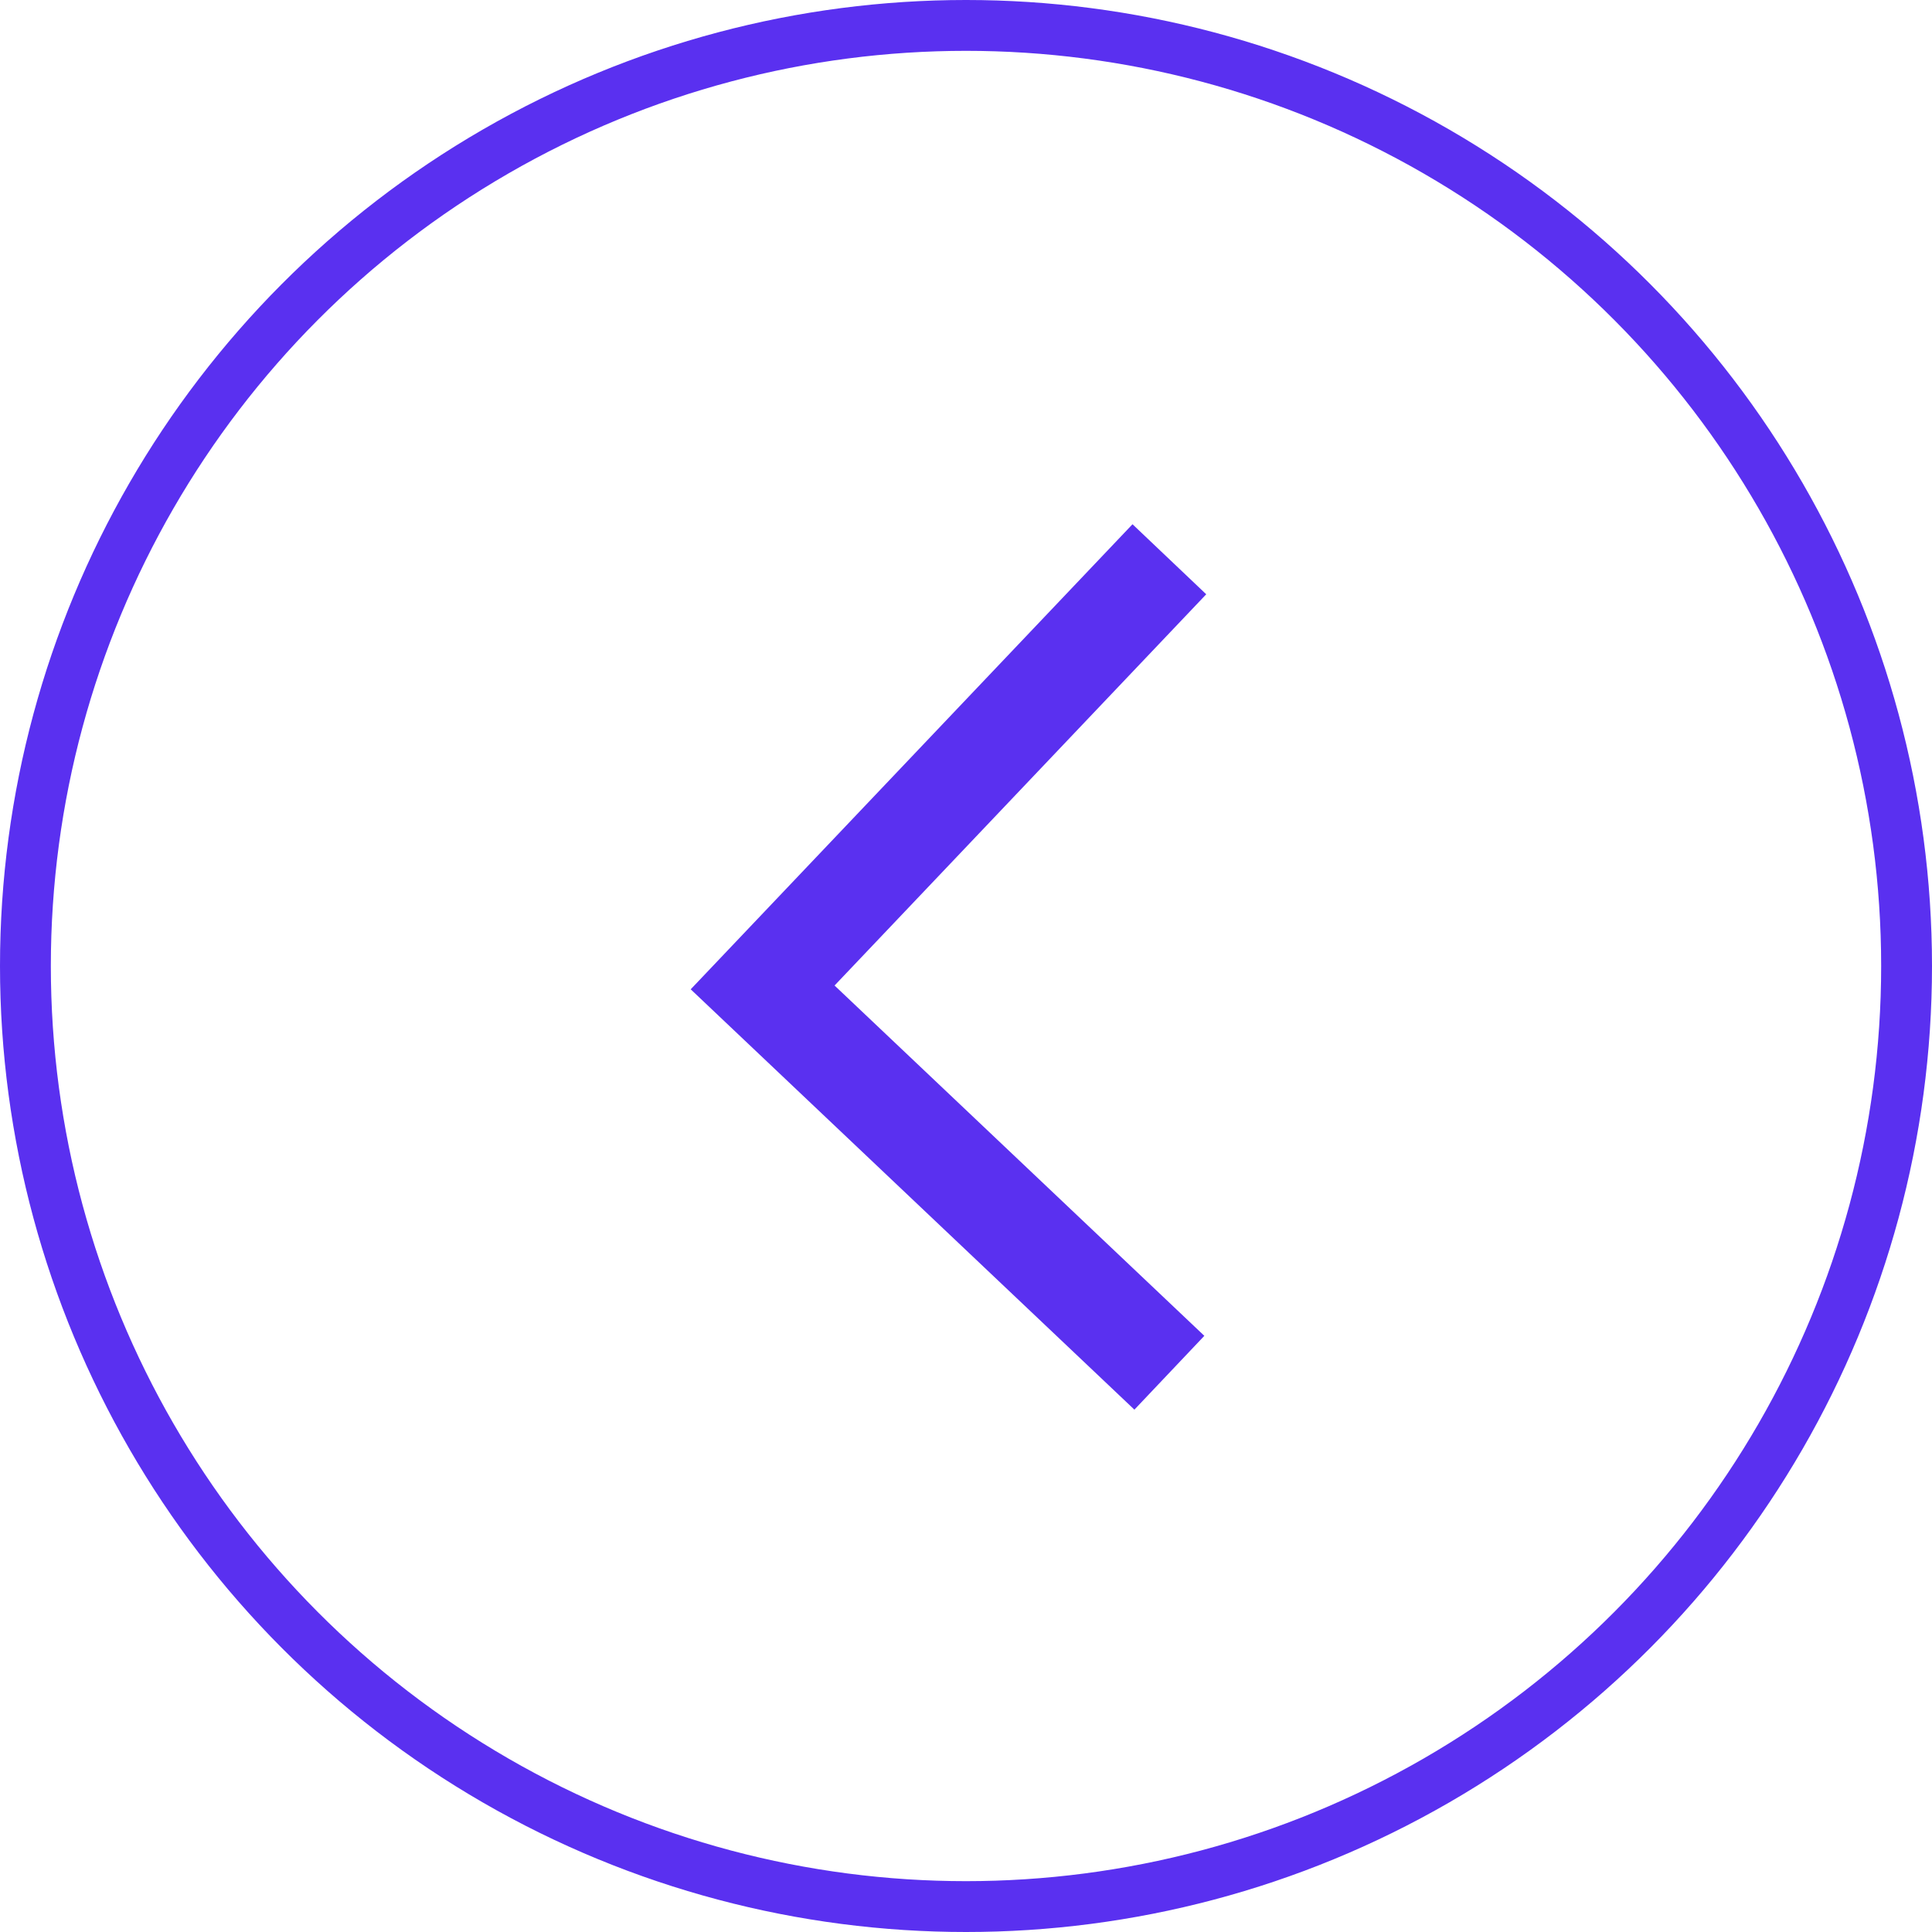
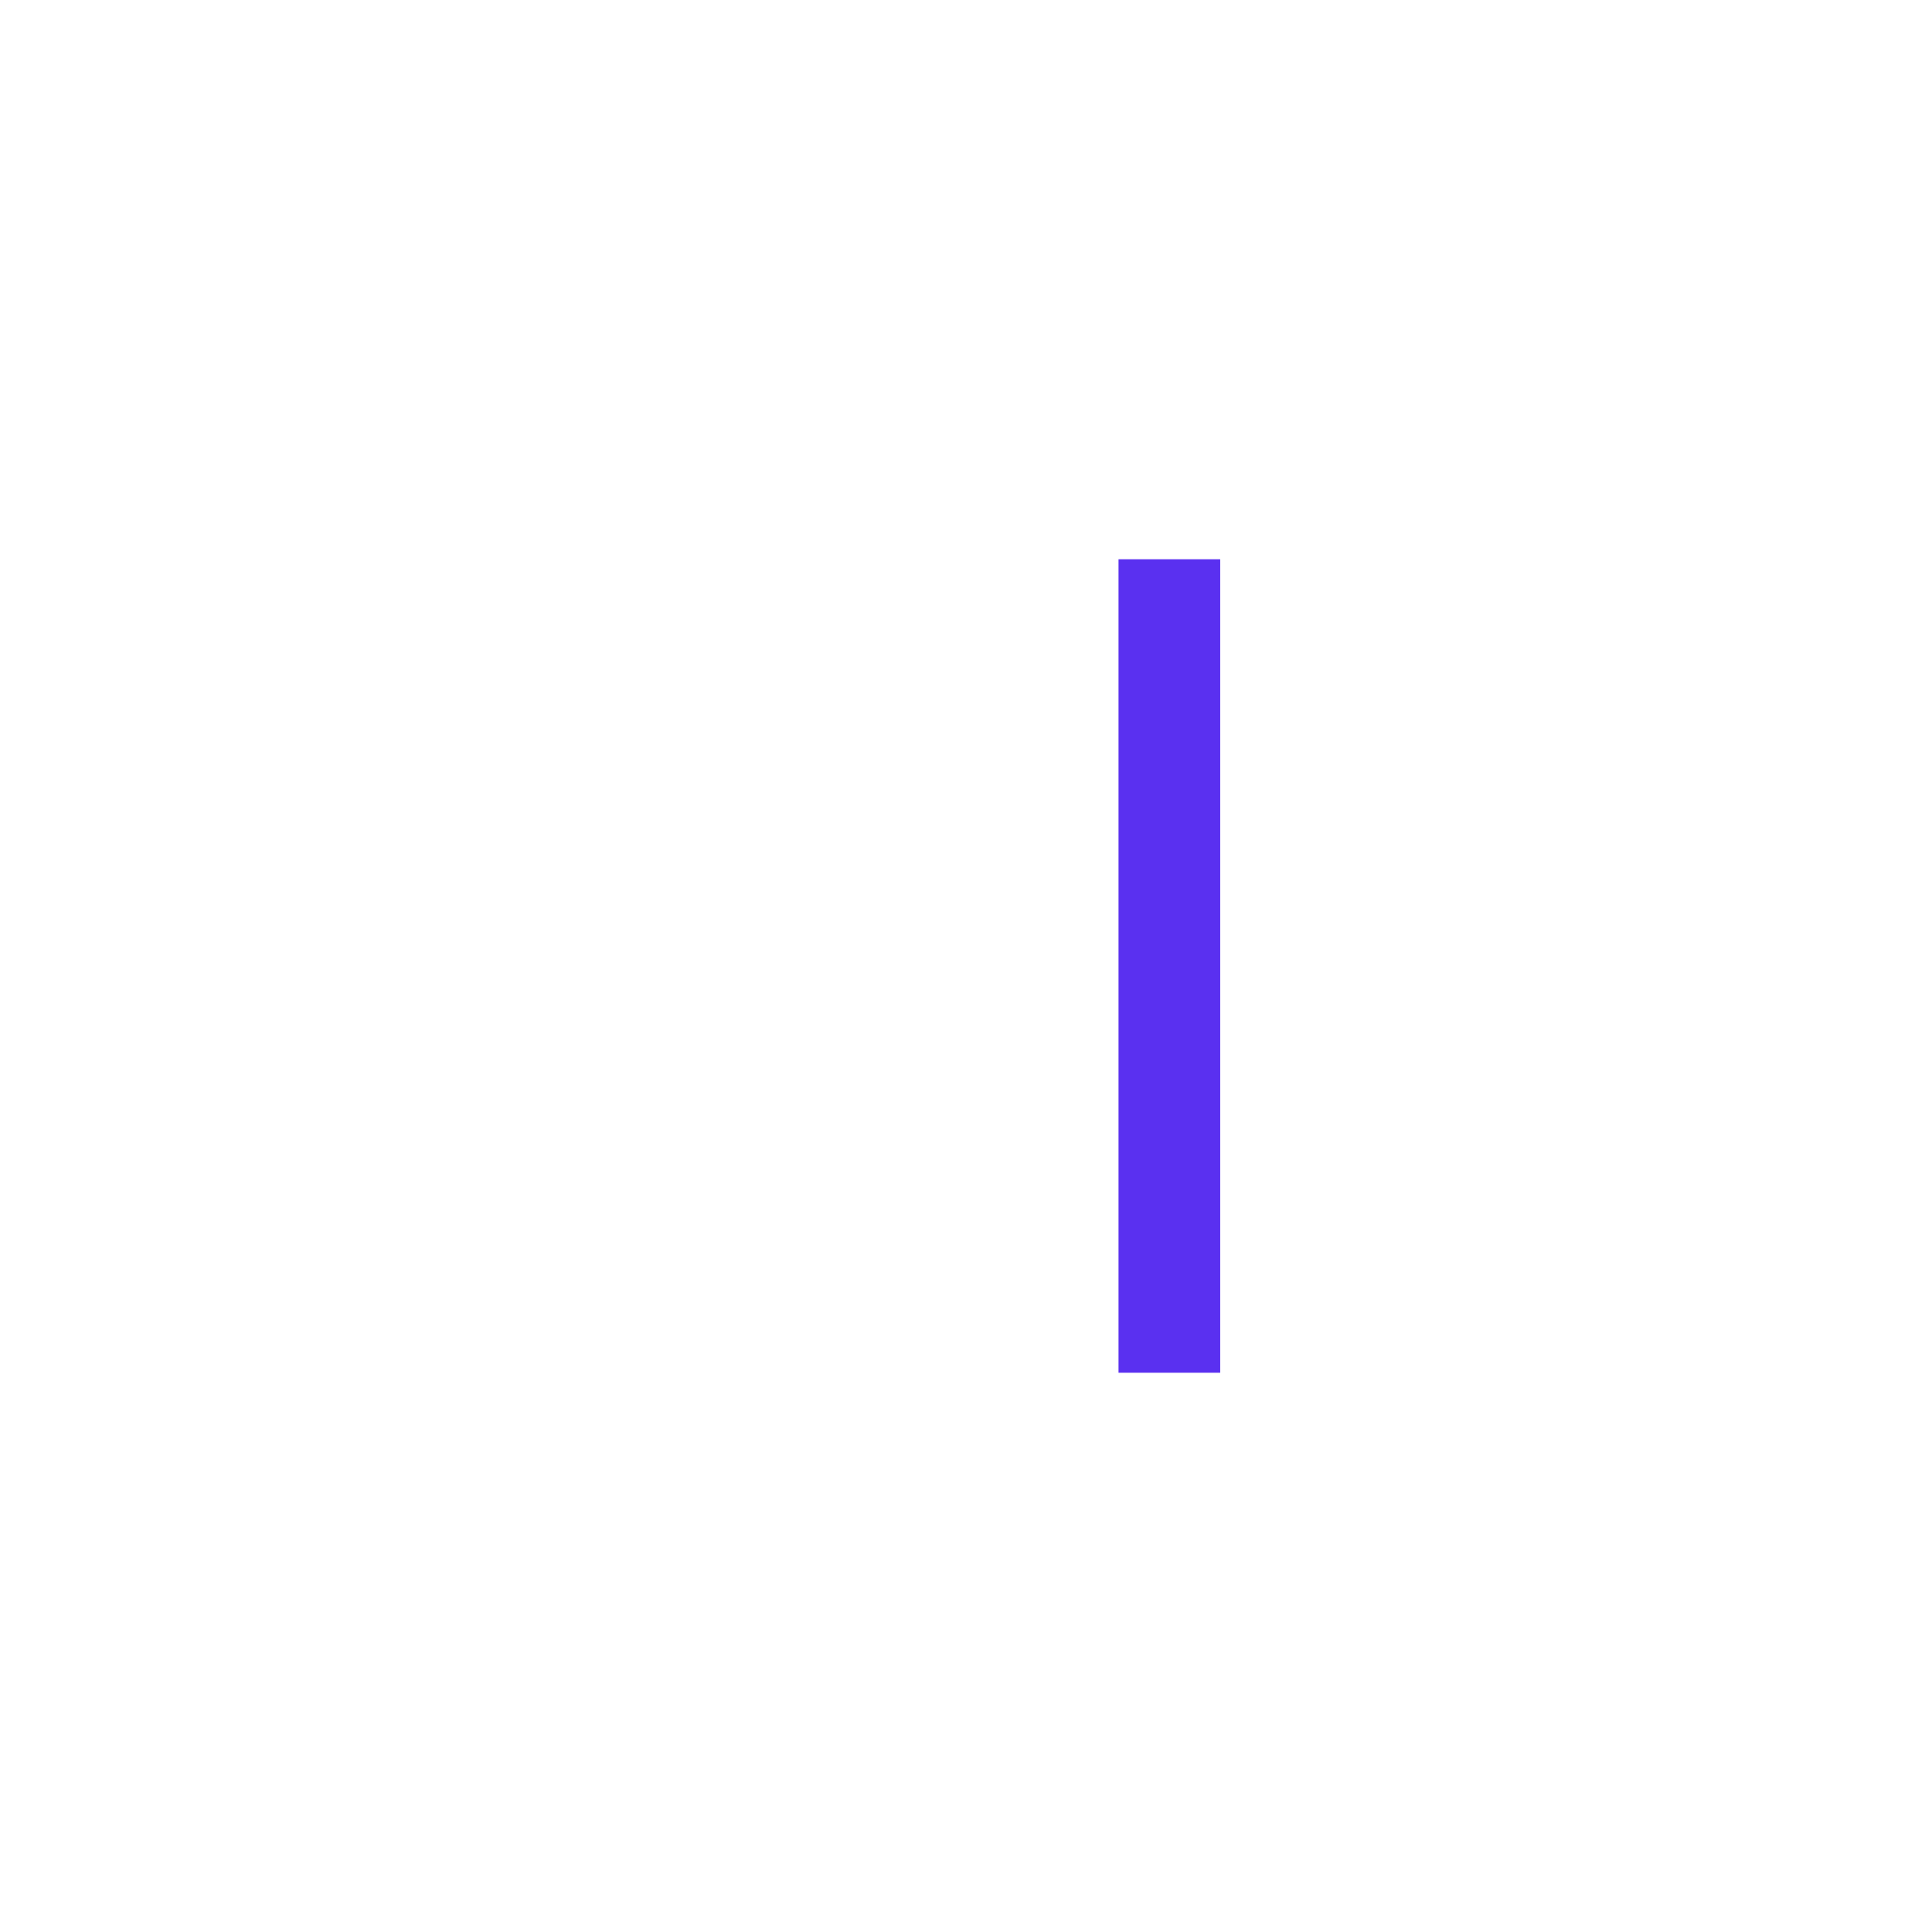
<svg xmlns="http://www.w3.org/2000/svg" width="38" height="38" viewBox="0 0 38 38" fill="none">
-   <circle cx="19" cy="19" r="18.5" transform="rotate(-180 19 19)" stroke="#5A30F0" />
-   <path d="M23 27L15 19.421L23 11" stroke="#5A30F0" stroke-width="2" />
+   <path d="M23 27L23 11" stroke="#5A30F0" stroke-width="2" />
</svg>